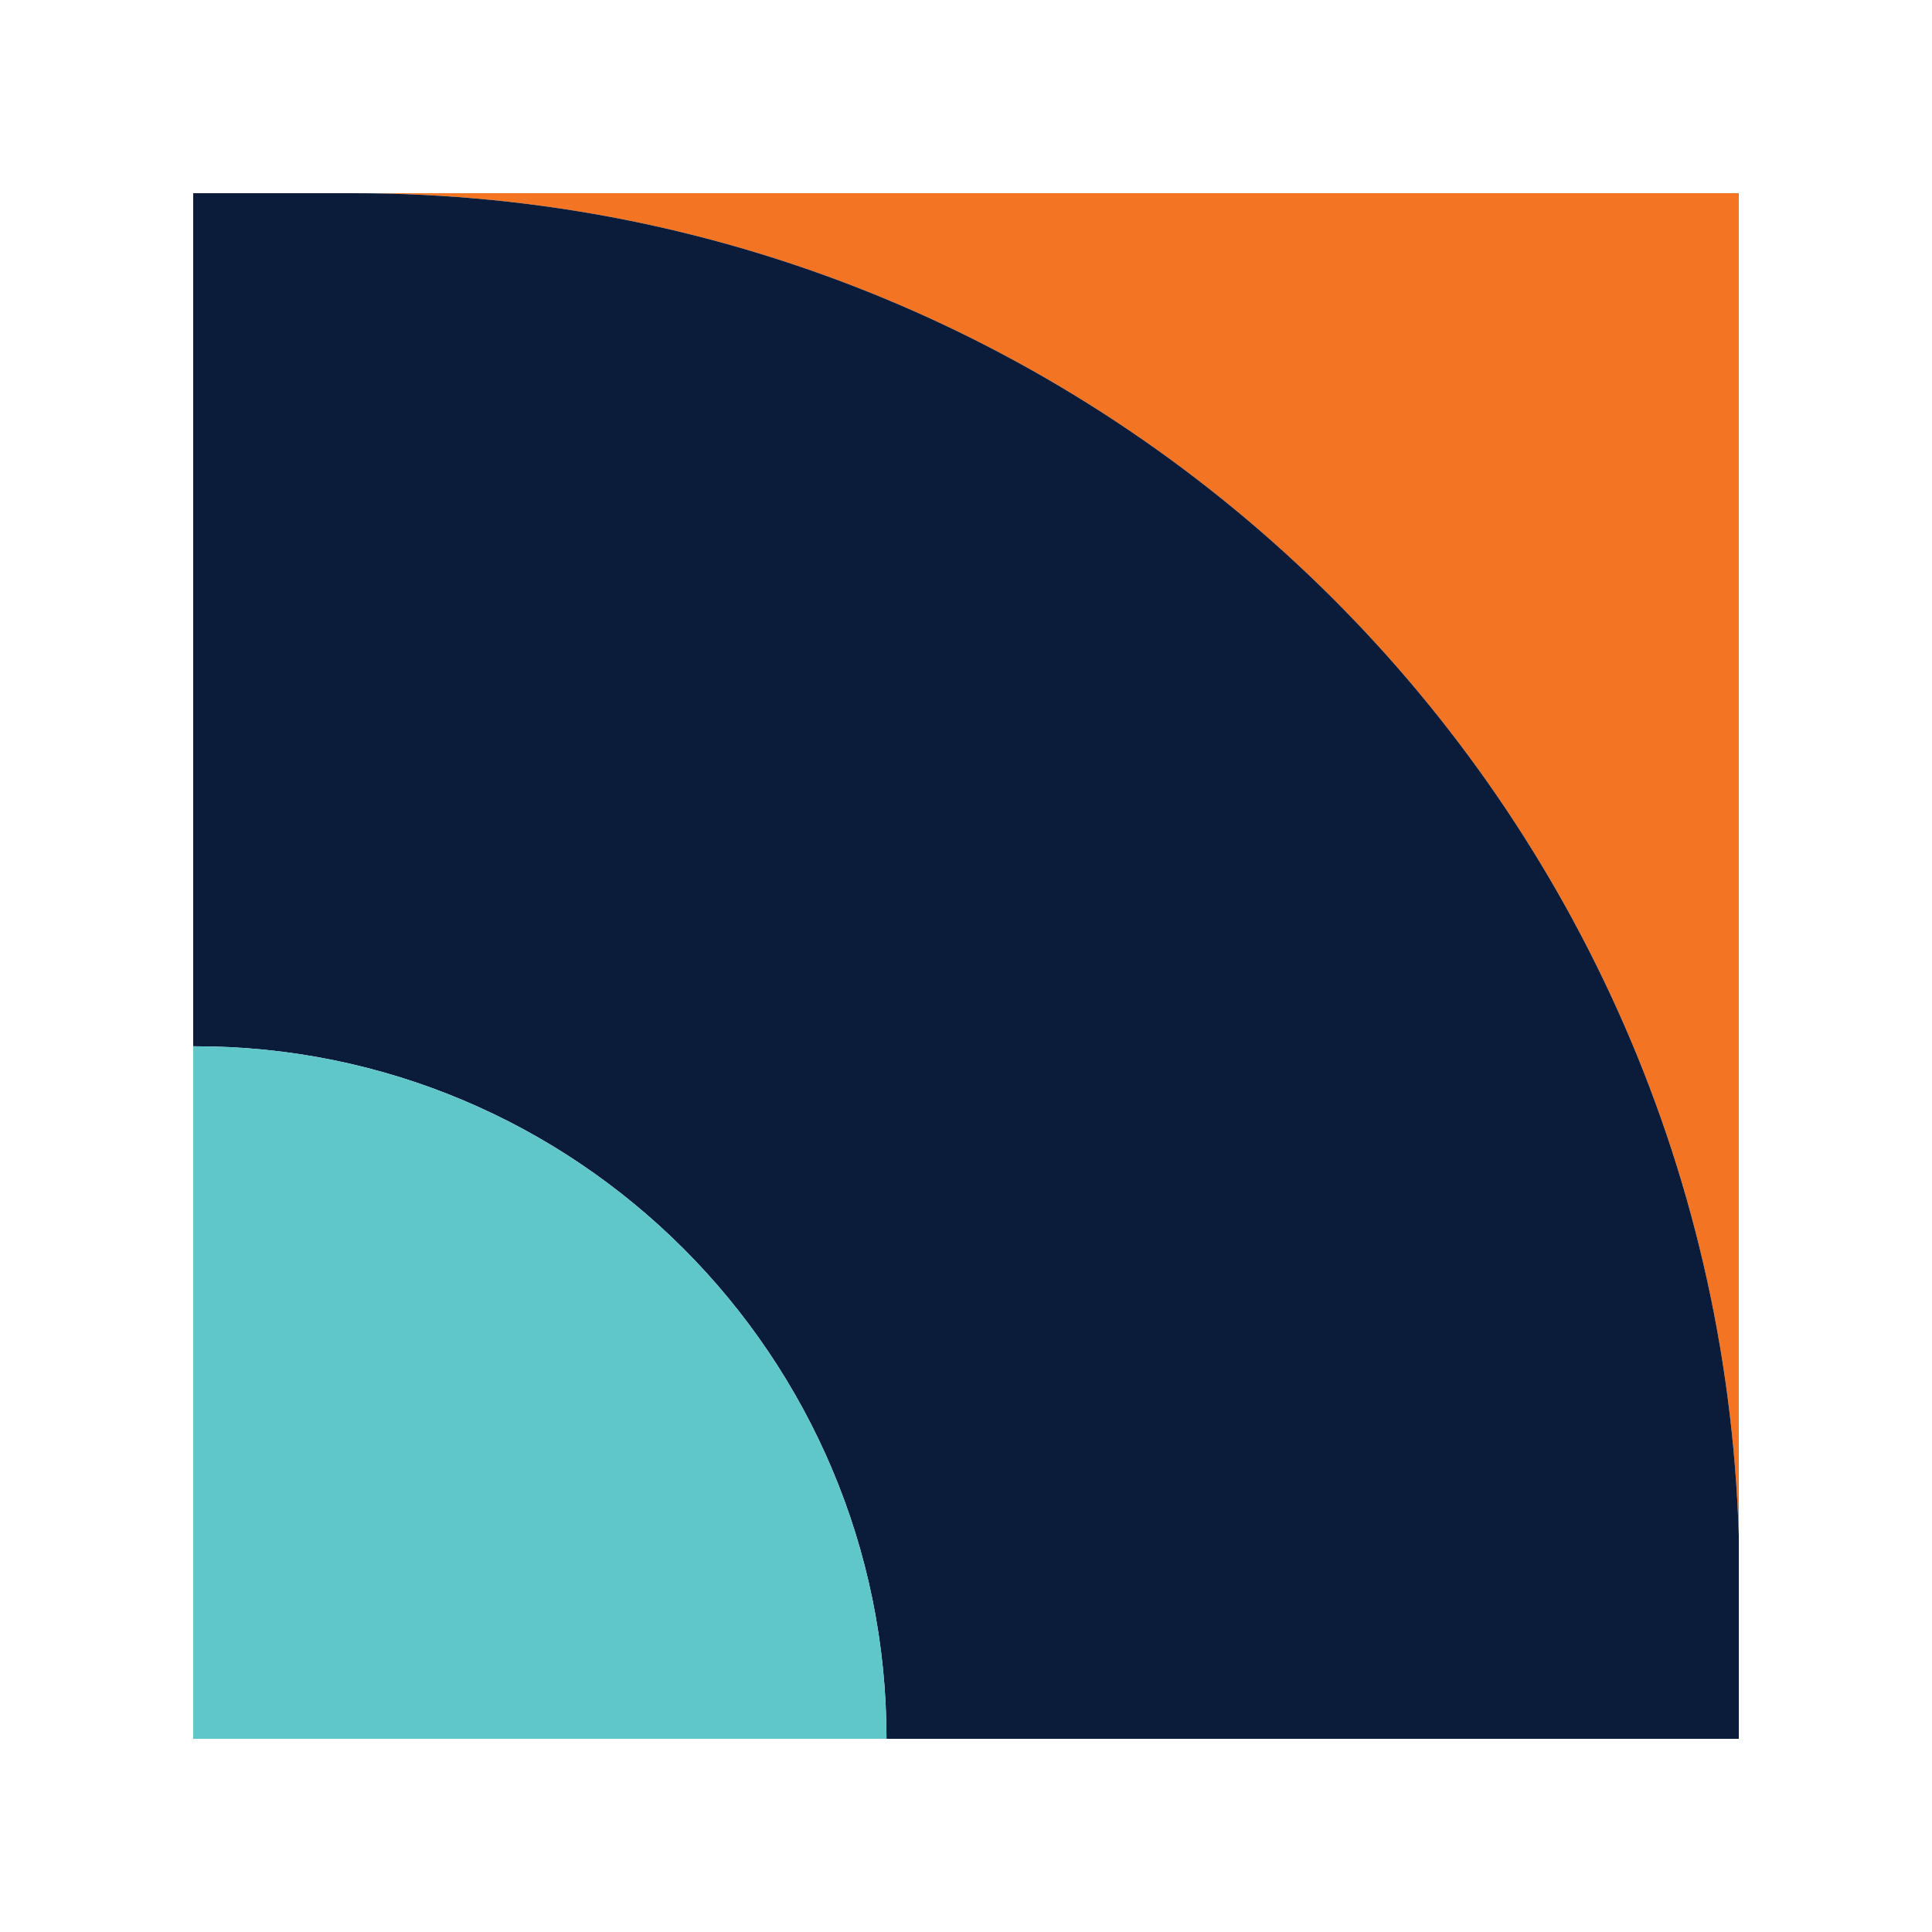
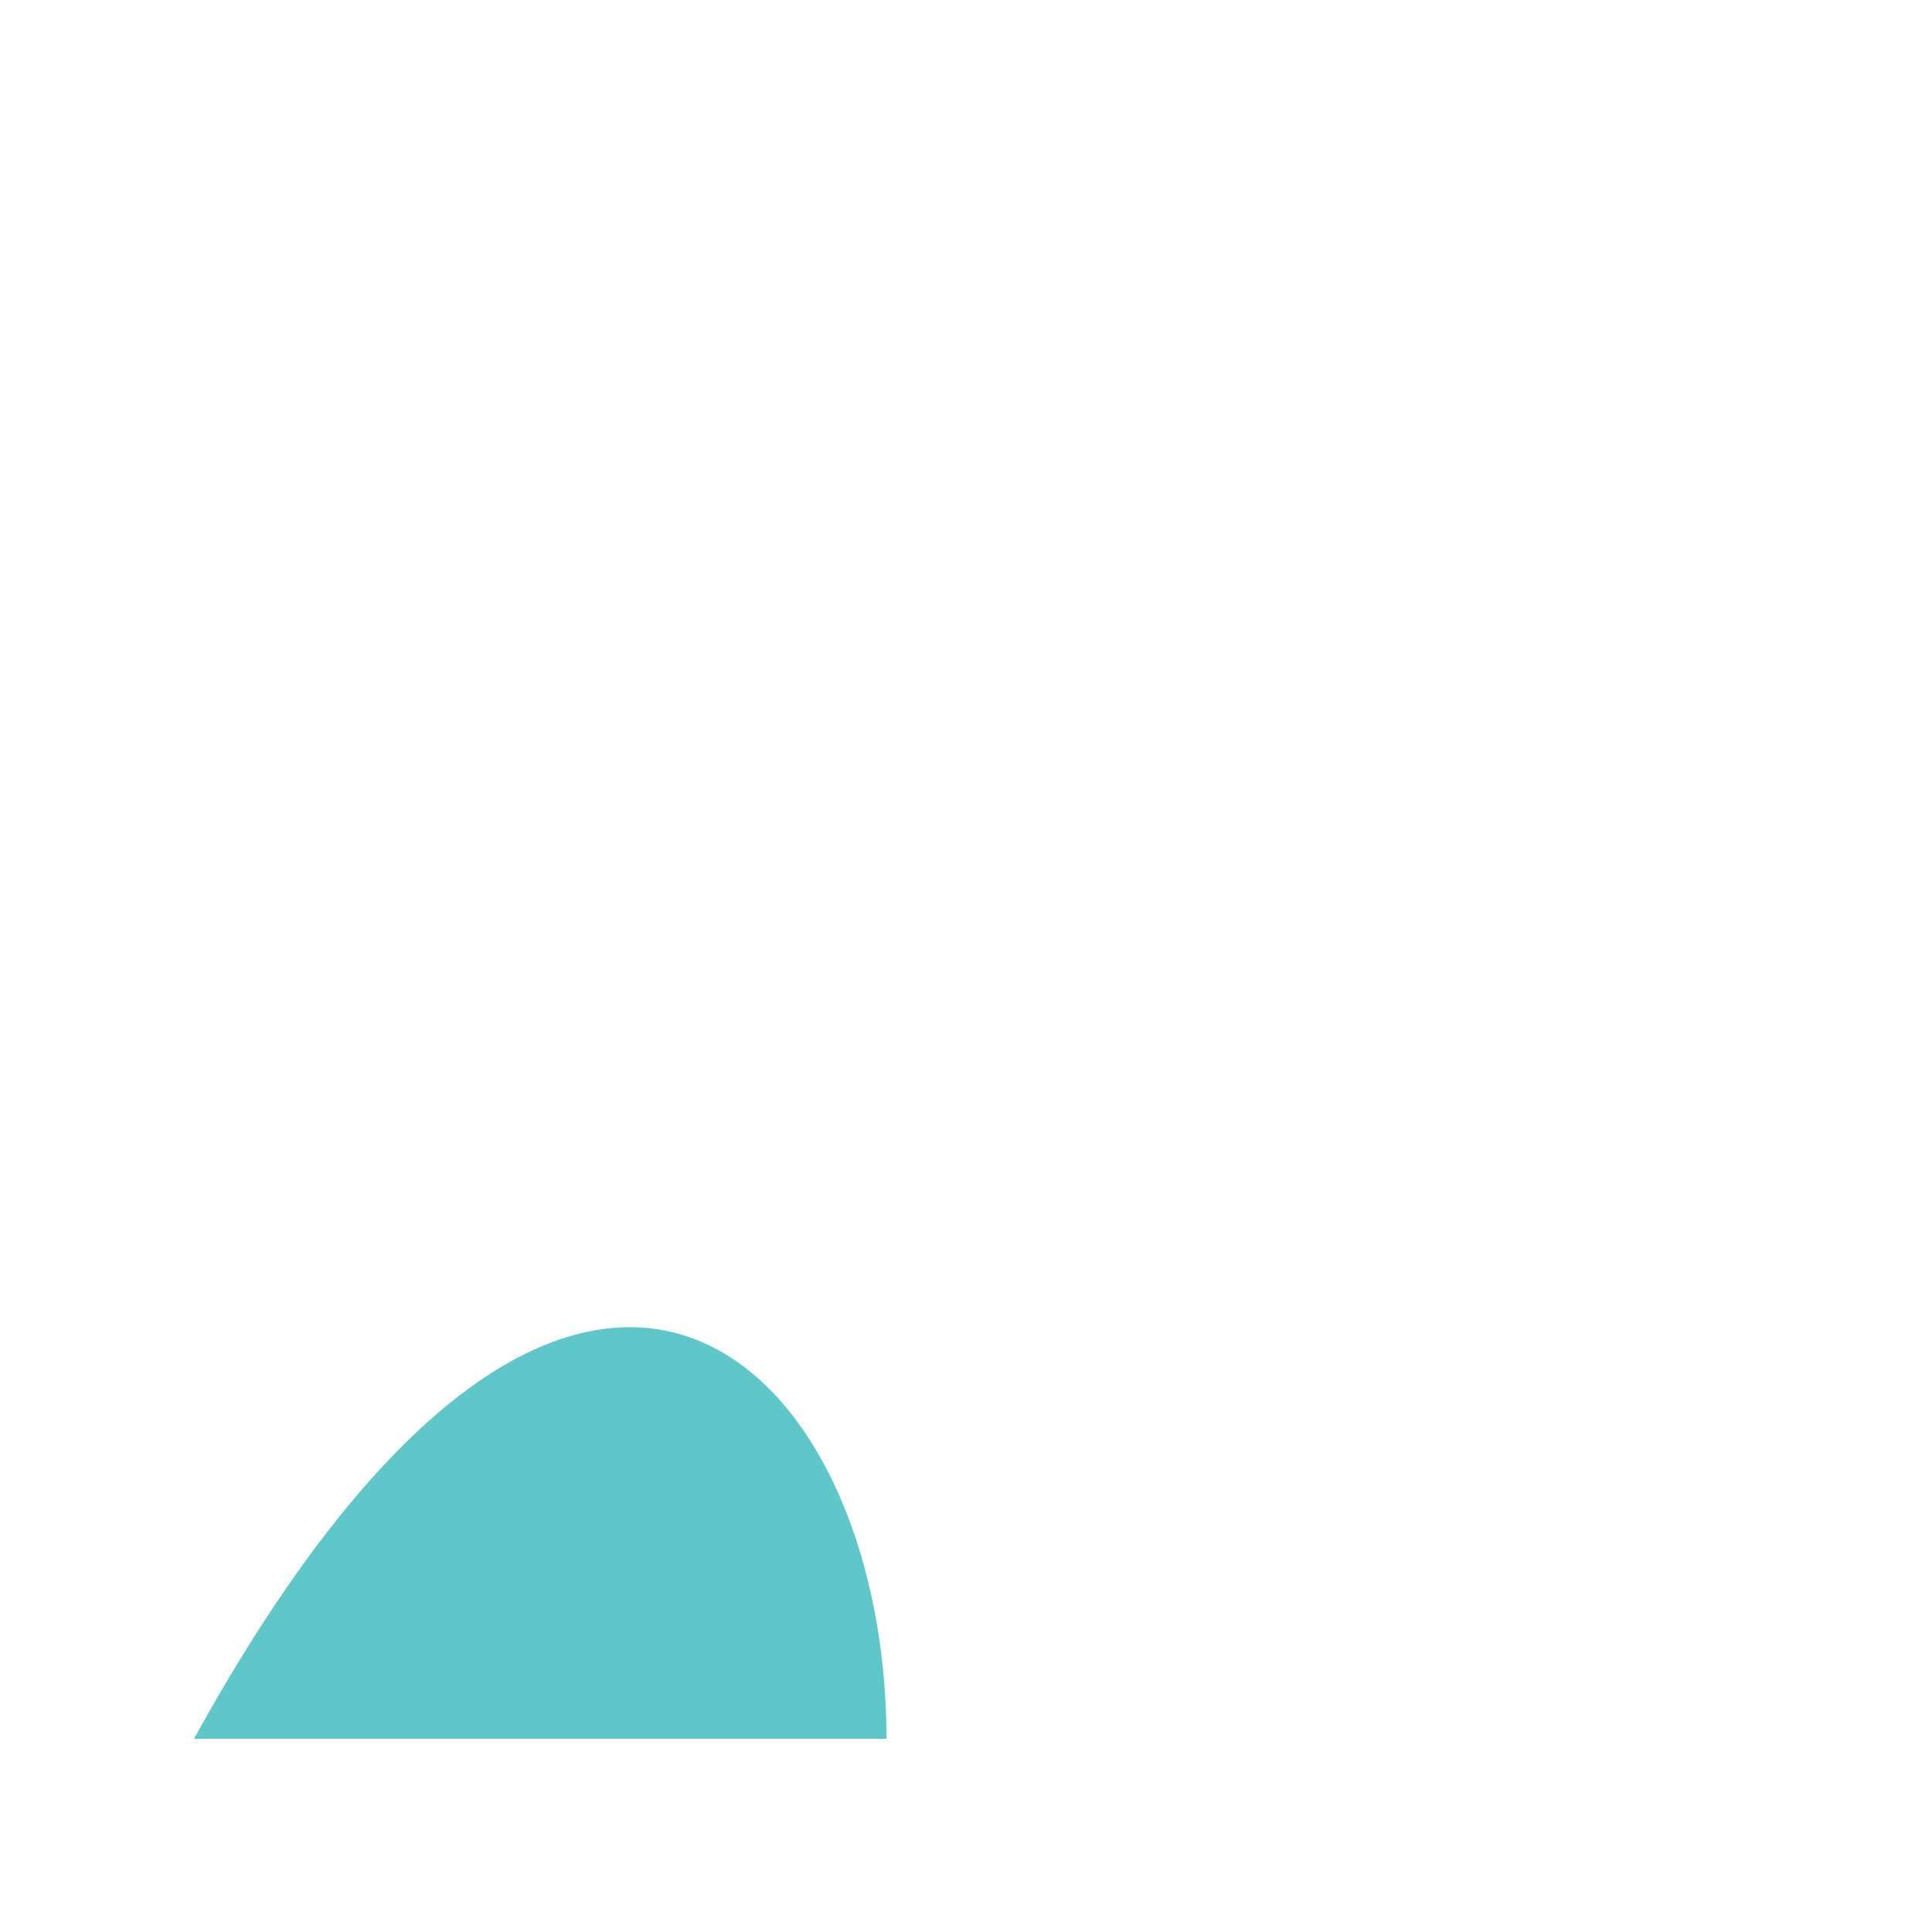
<svg xmlns="http://www.w3.org/2000/svg" width="20" height="20" viewBox="0 0 20 20" fill="none">
-   <path d="M18 2V15.894C17.758 8.178 11.431 2 3.662 2H18Z" fill="#F37423" />
-   <path d="M18 15.894V18H9.177C9.177 14.037 5.963 10.823 2.008 10.831H2V2H3.662C11.431 2 17.758 8.178 18 15.894Z" fill="#0B1C3A" />
-   <path d="M9.177 18H2V10.831H2.008C5.963 10.823 9.177 14.037 9.177 18Z" fill="#5FC6CA" />
+   <path d="M9.177 18H2H2.008C5.963 10.823 9.177 14.037 9.177 18Z" fill="#5FC6CA" />
</svg>